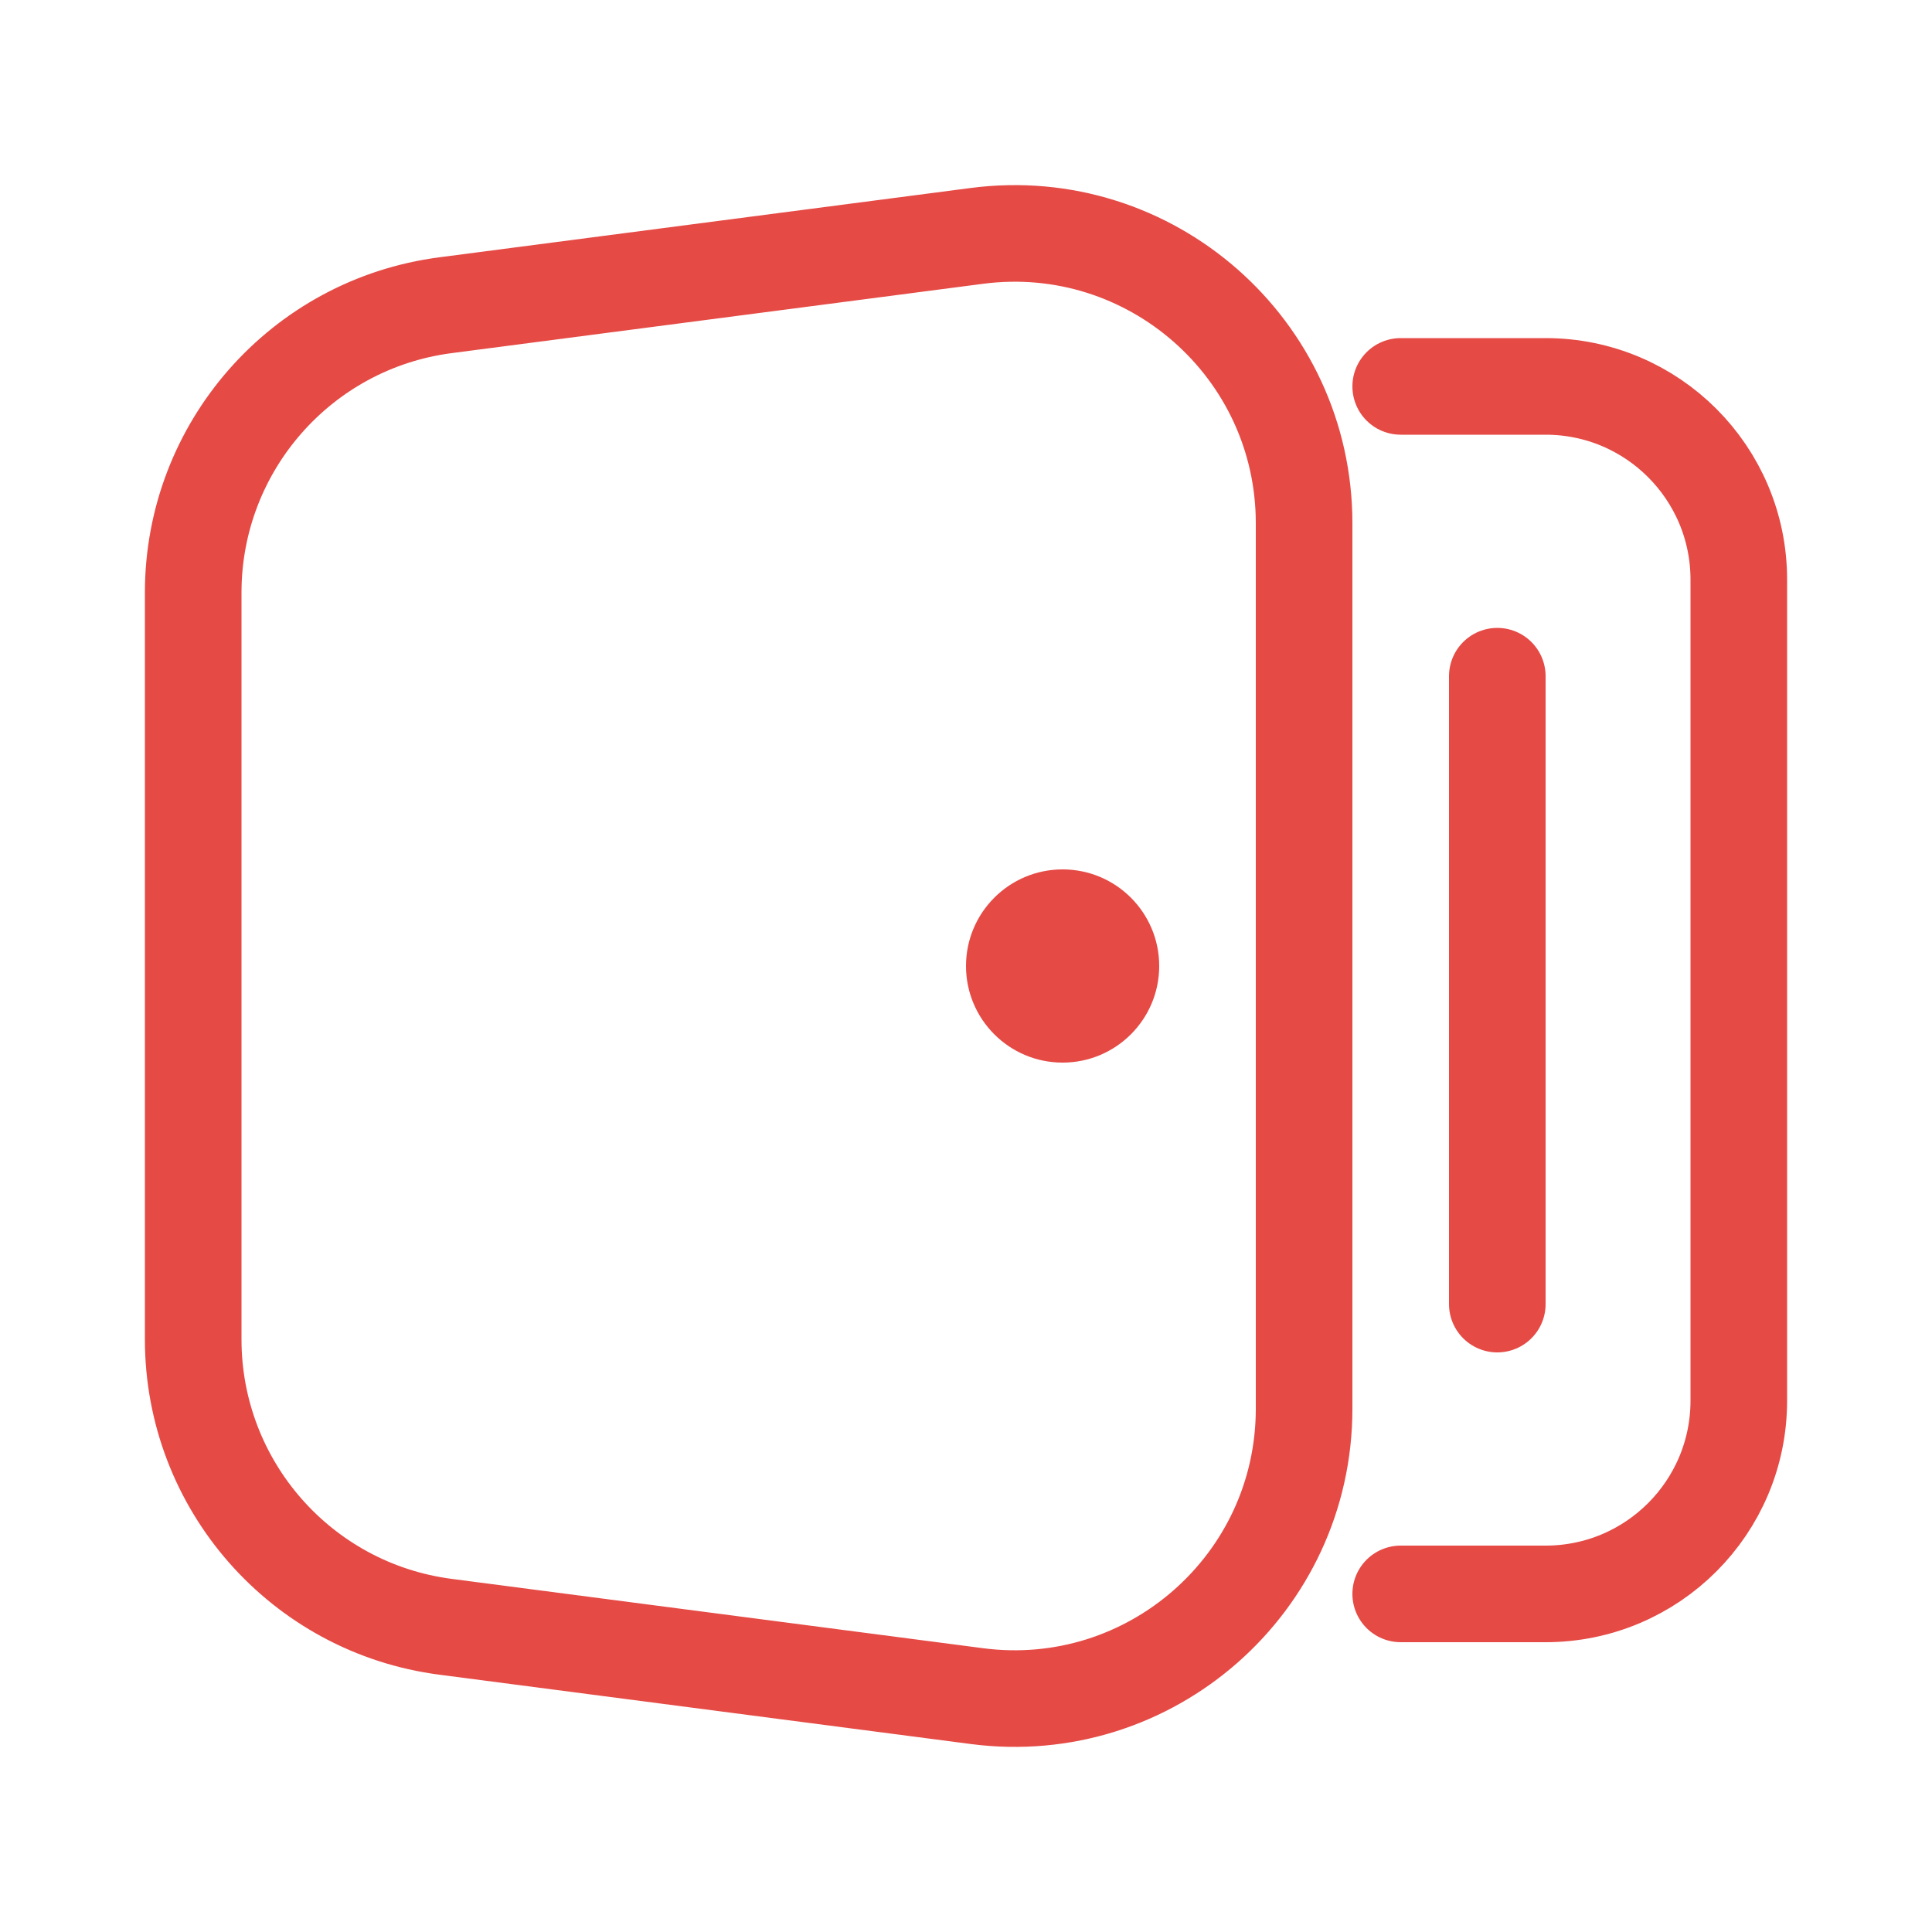
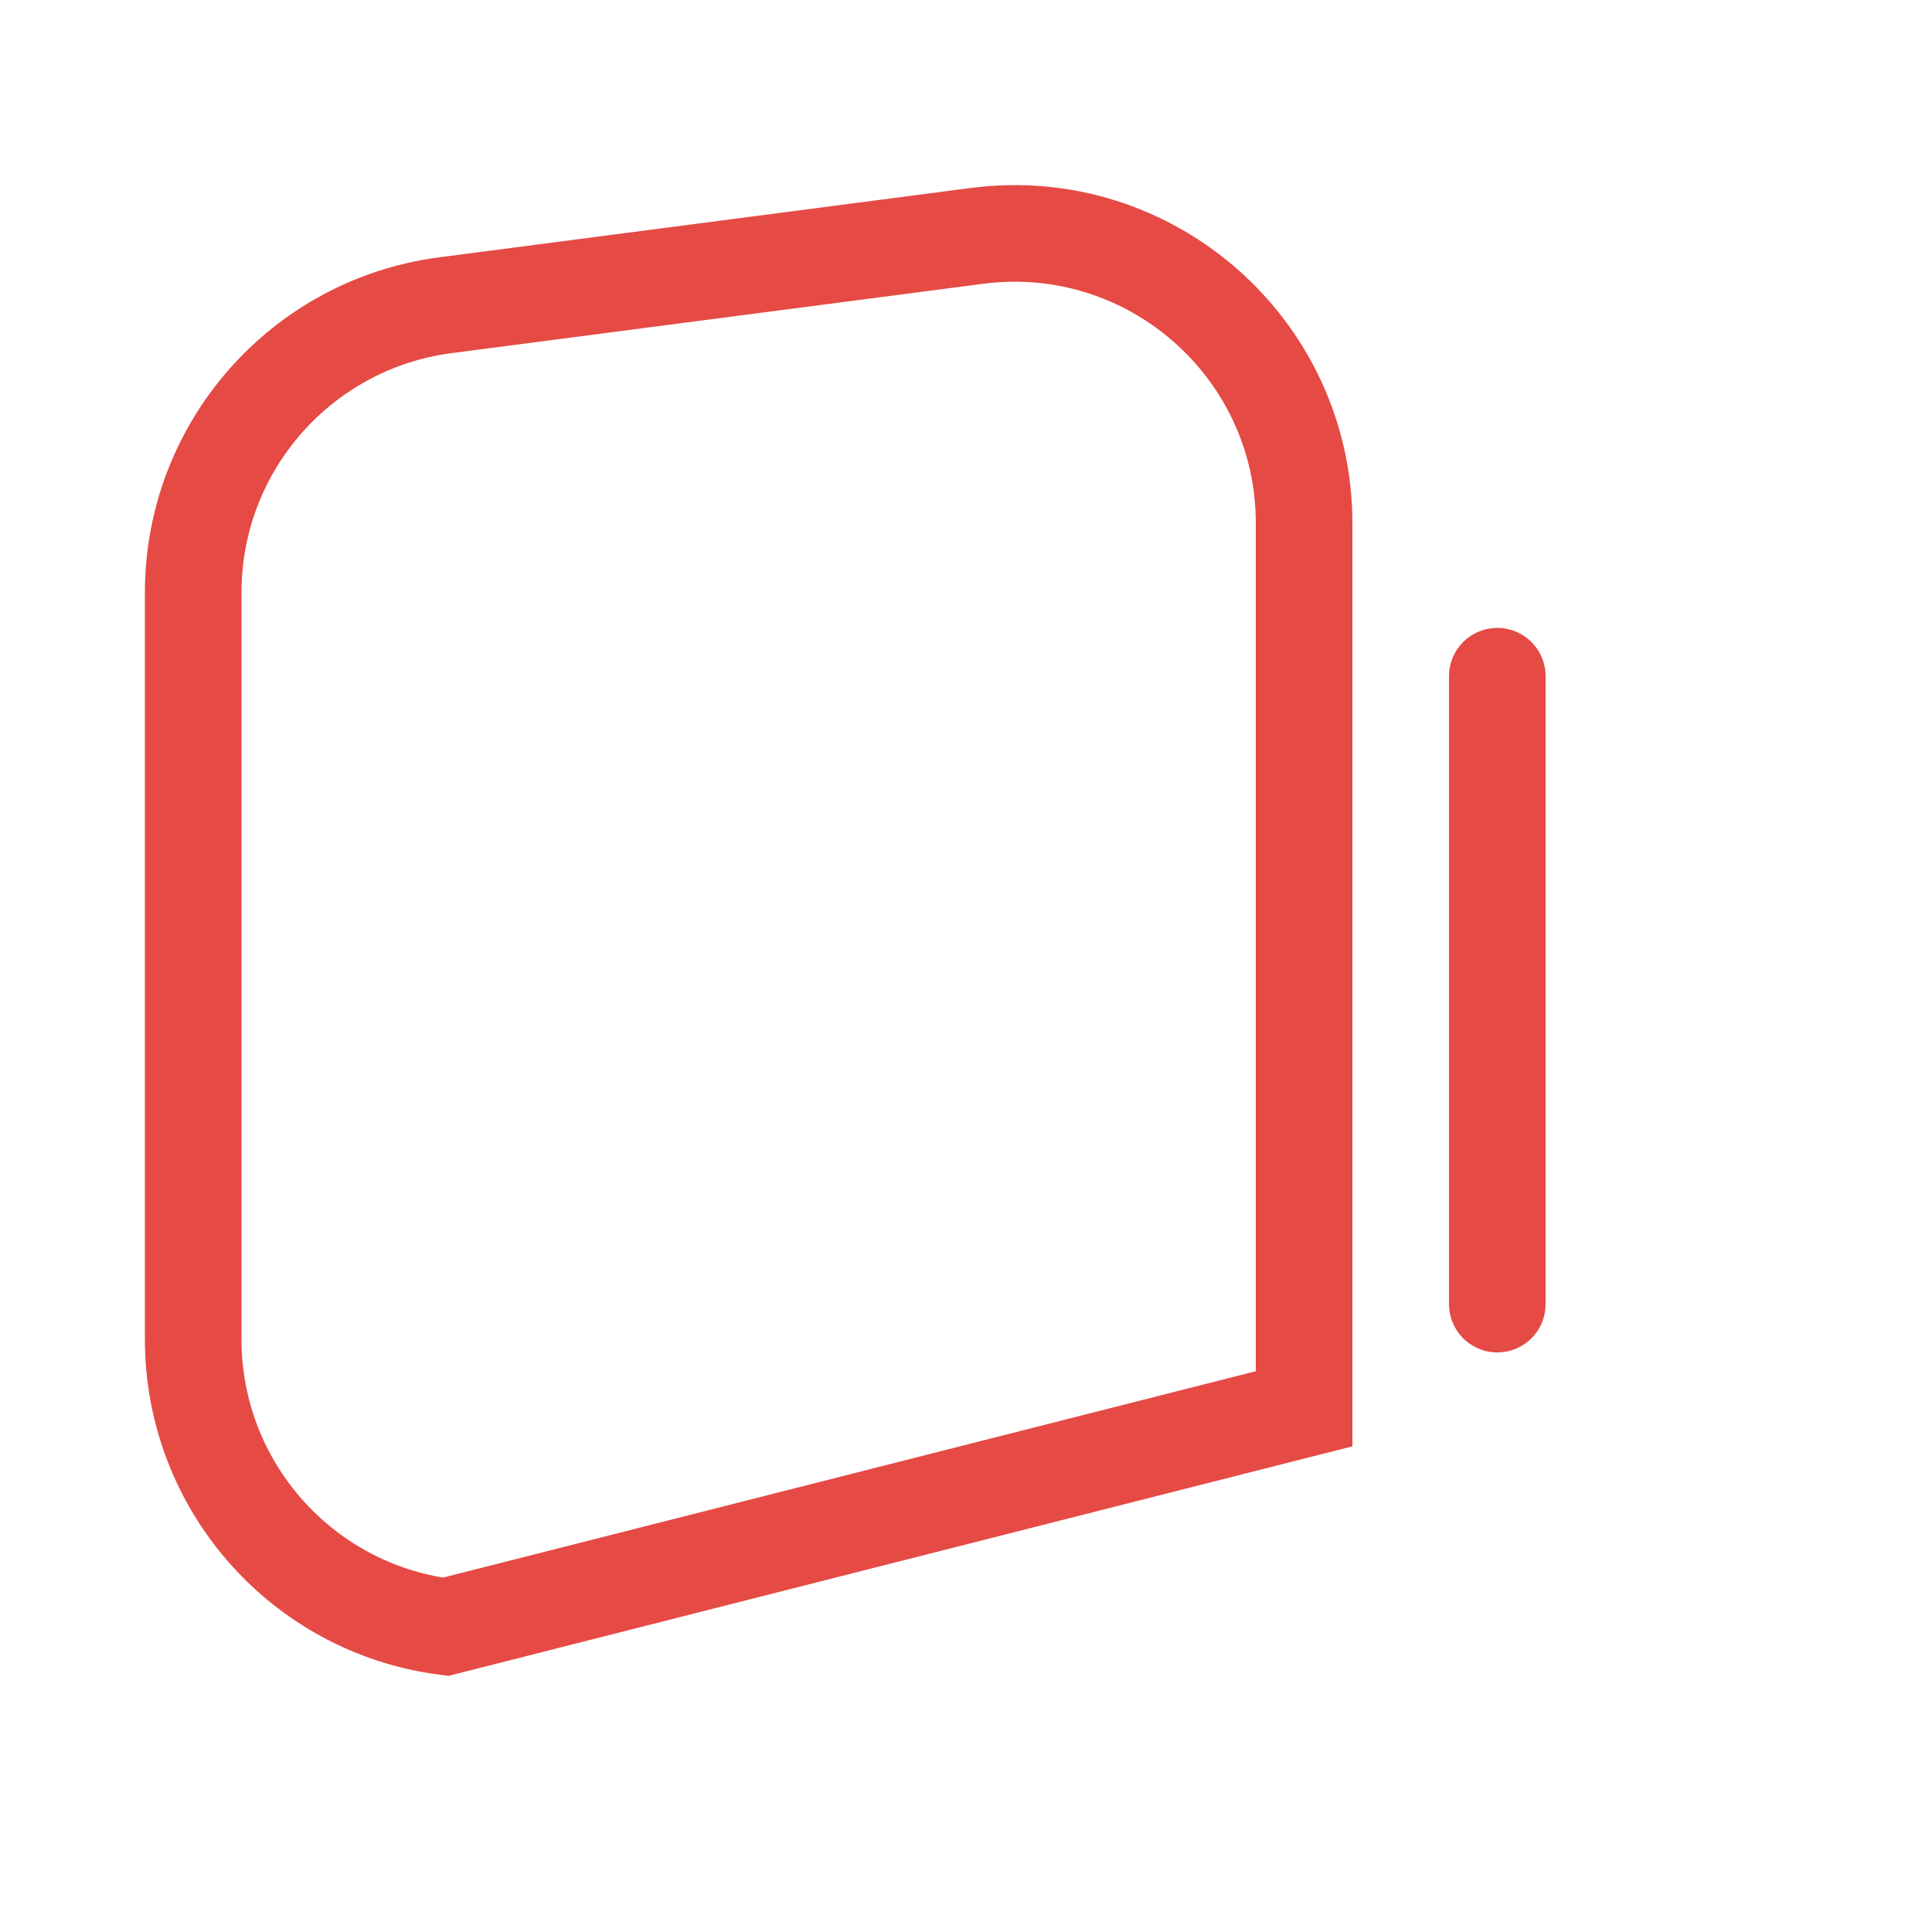
<svg xmlns="http://www.w3.org/2000/svg" width="40" height="40" viewBox="0 0 40 40" fill="none">
-   <path d="M4 27.732V12.268C4 9.255 6.236 6.708 9.224 6.319L20.224 4.884C23.815 4.415 27 7.212 27 10.833V29.167C27 32.788 23.815 35.585 20.224 35.116L9.224 33.681C6.236 33.292 4 30.745 4 27.732Z" stroke="#E54A45" stroke-width="2" stroke-linecap="round" />
-   <path d="M29 8H32C34.209 8 36 9.791 36 12V29C36 31.209 34.209 33 32 33H29" stroke="#E54A45" stroke-width="2" stroke-linecap="round" />
-   <circle cx="22" cy="20" r="2" fill="#E54A45" />
+   <path d="M4 27.732V12.268C4 9.255 6.236 6.708 9.224 6.319L20.224 4.884C23.815 4.415 27 7.212 27 10.833V29.167L9.224 33.681C6.236 33.292 4 30.745 4 27.732Z" stroke="#E54A45" stroke-width="2" stroke-linecap="round" />
  <path d="M31 14V27" stroke="#E54A45" stroke-width="2" stroke-linecap="round" />
</svg>